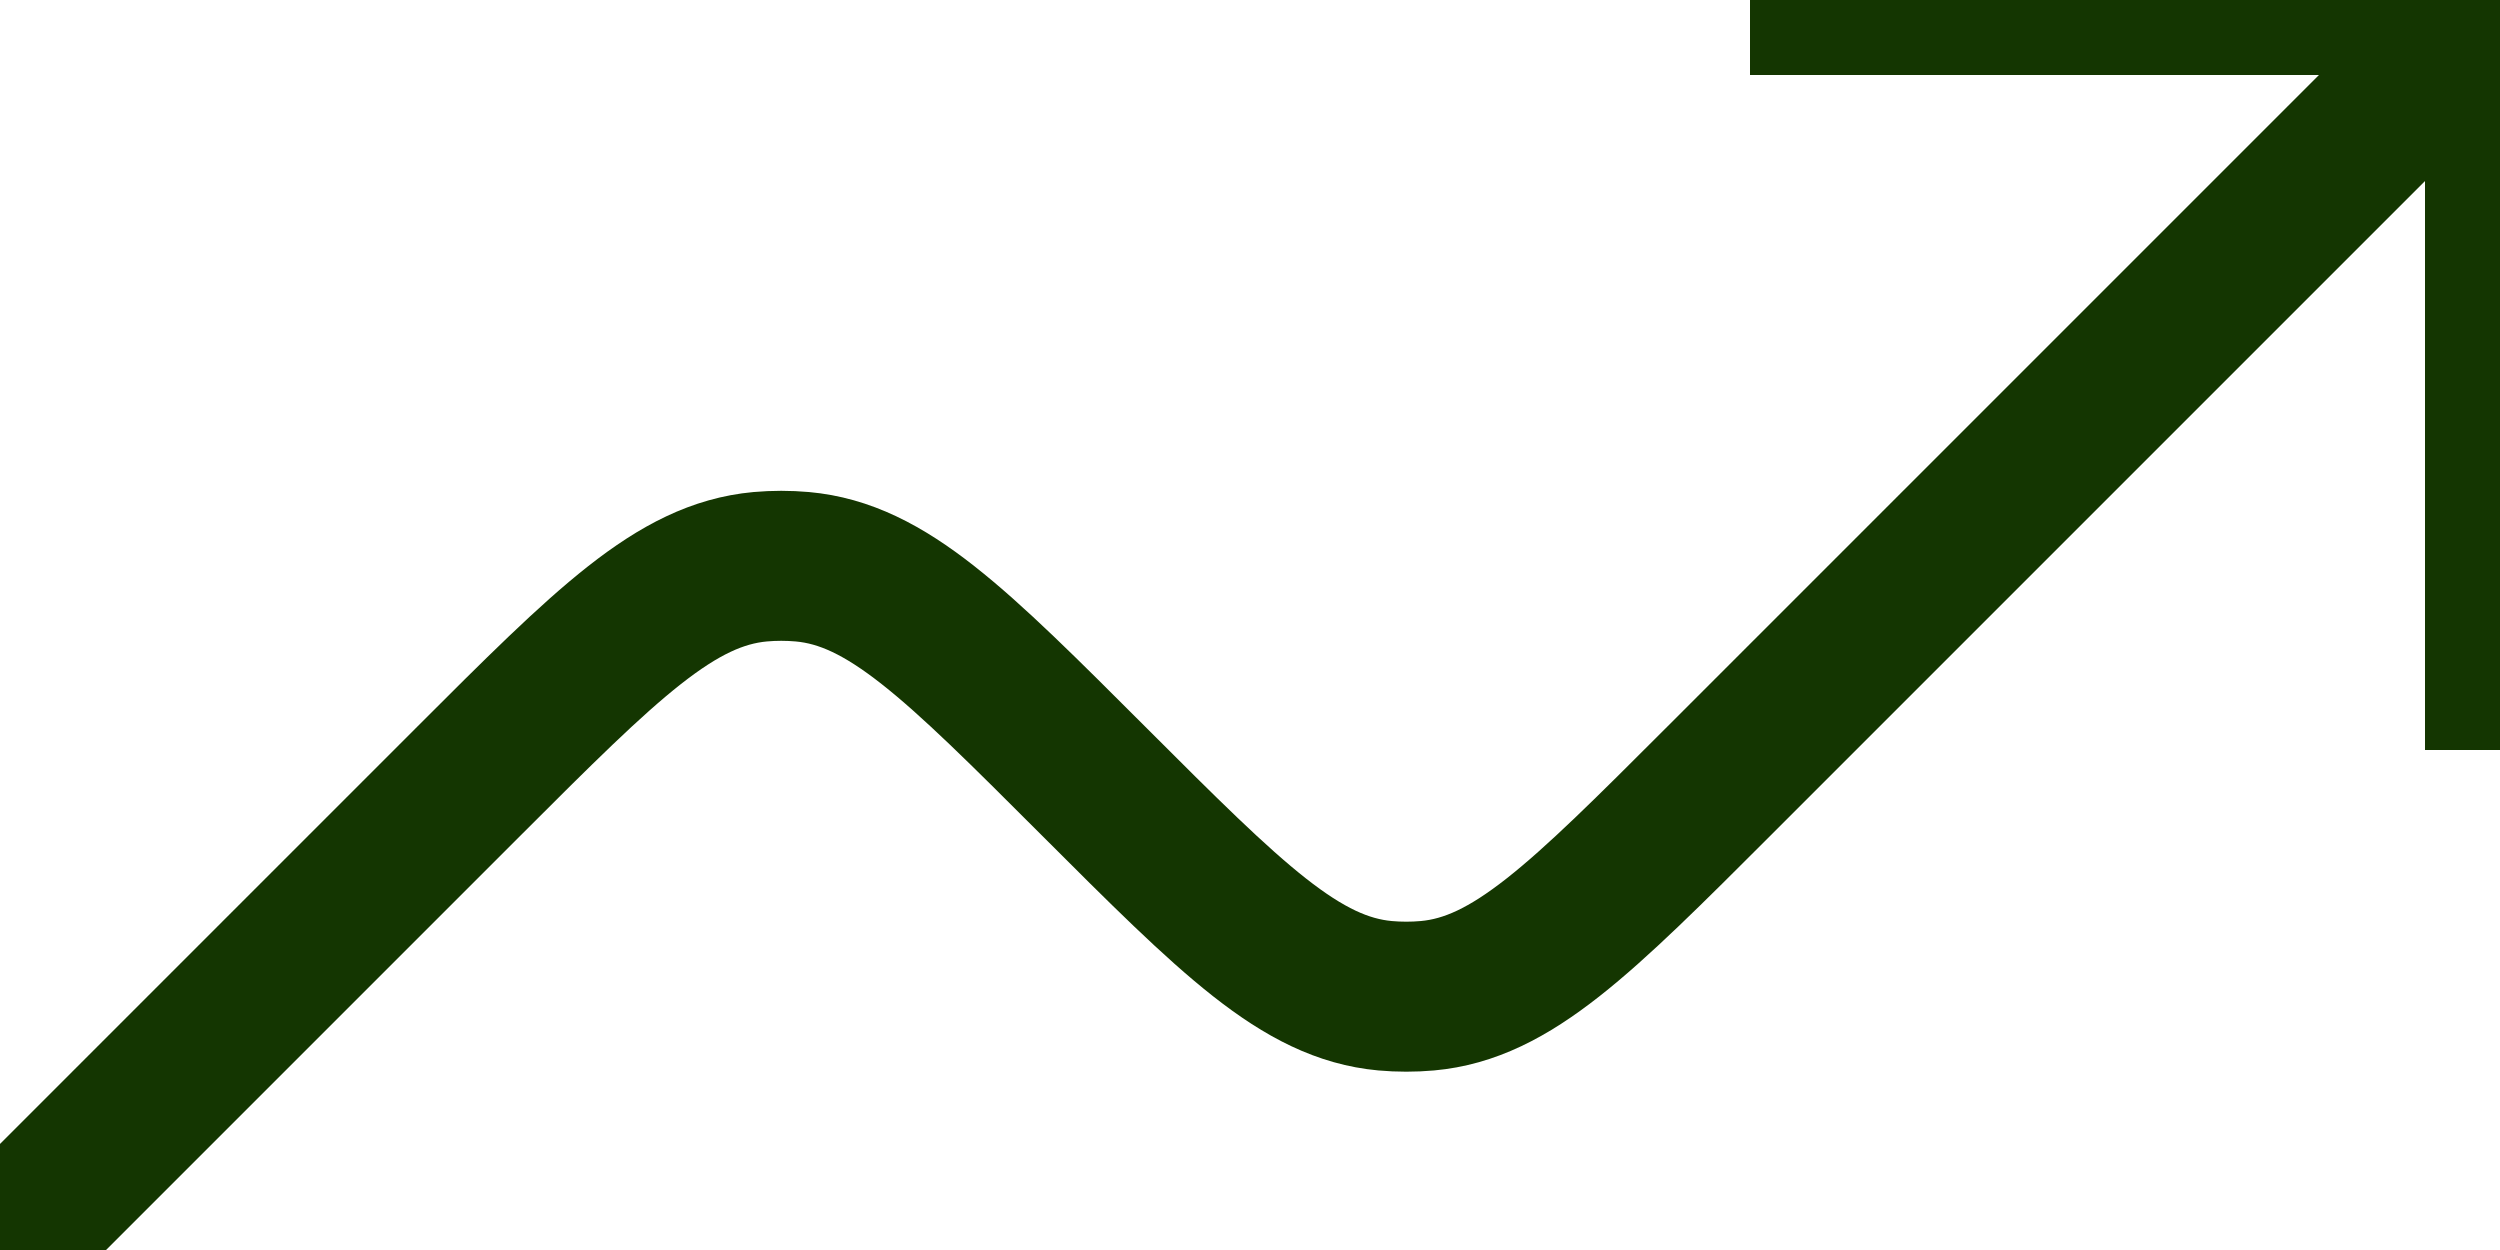
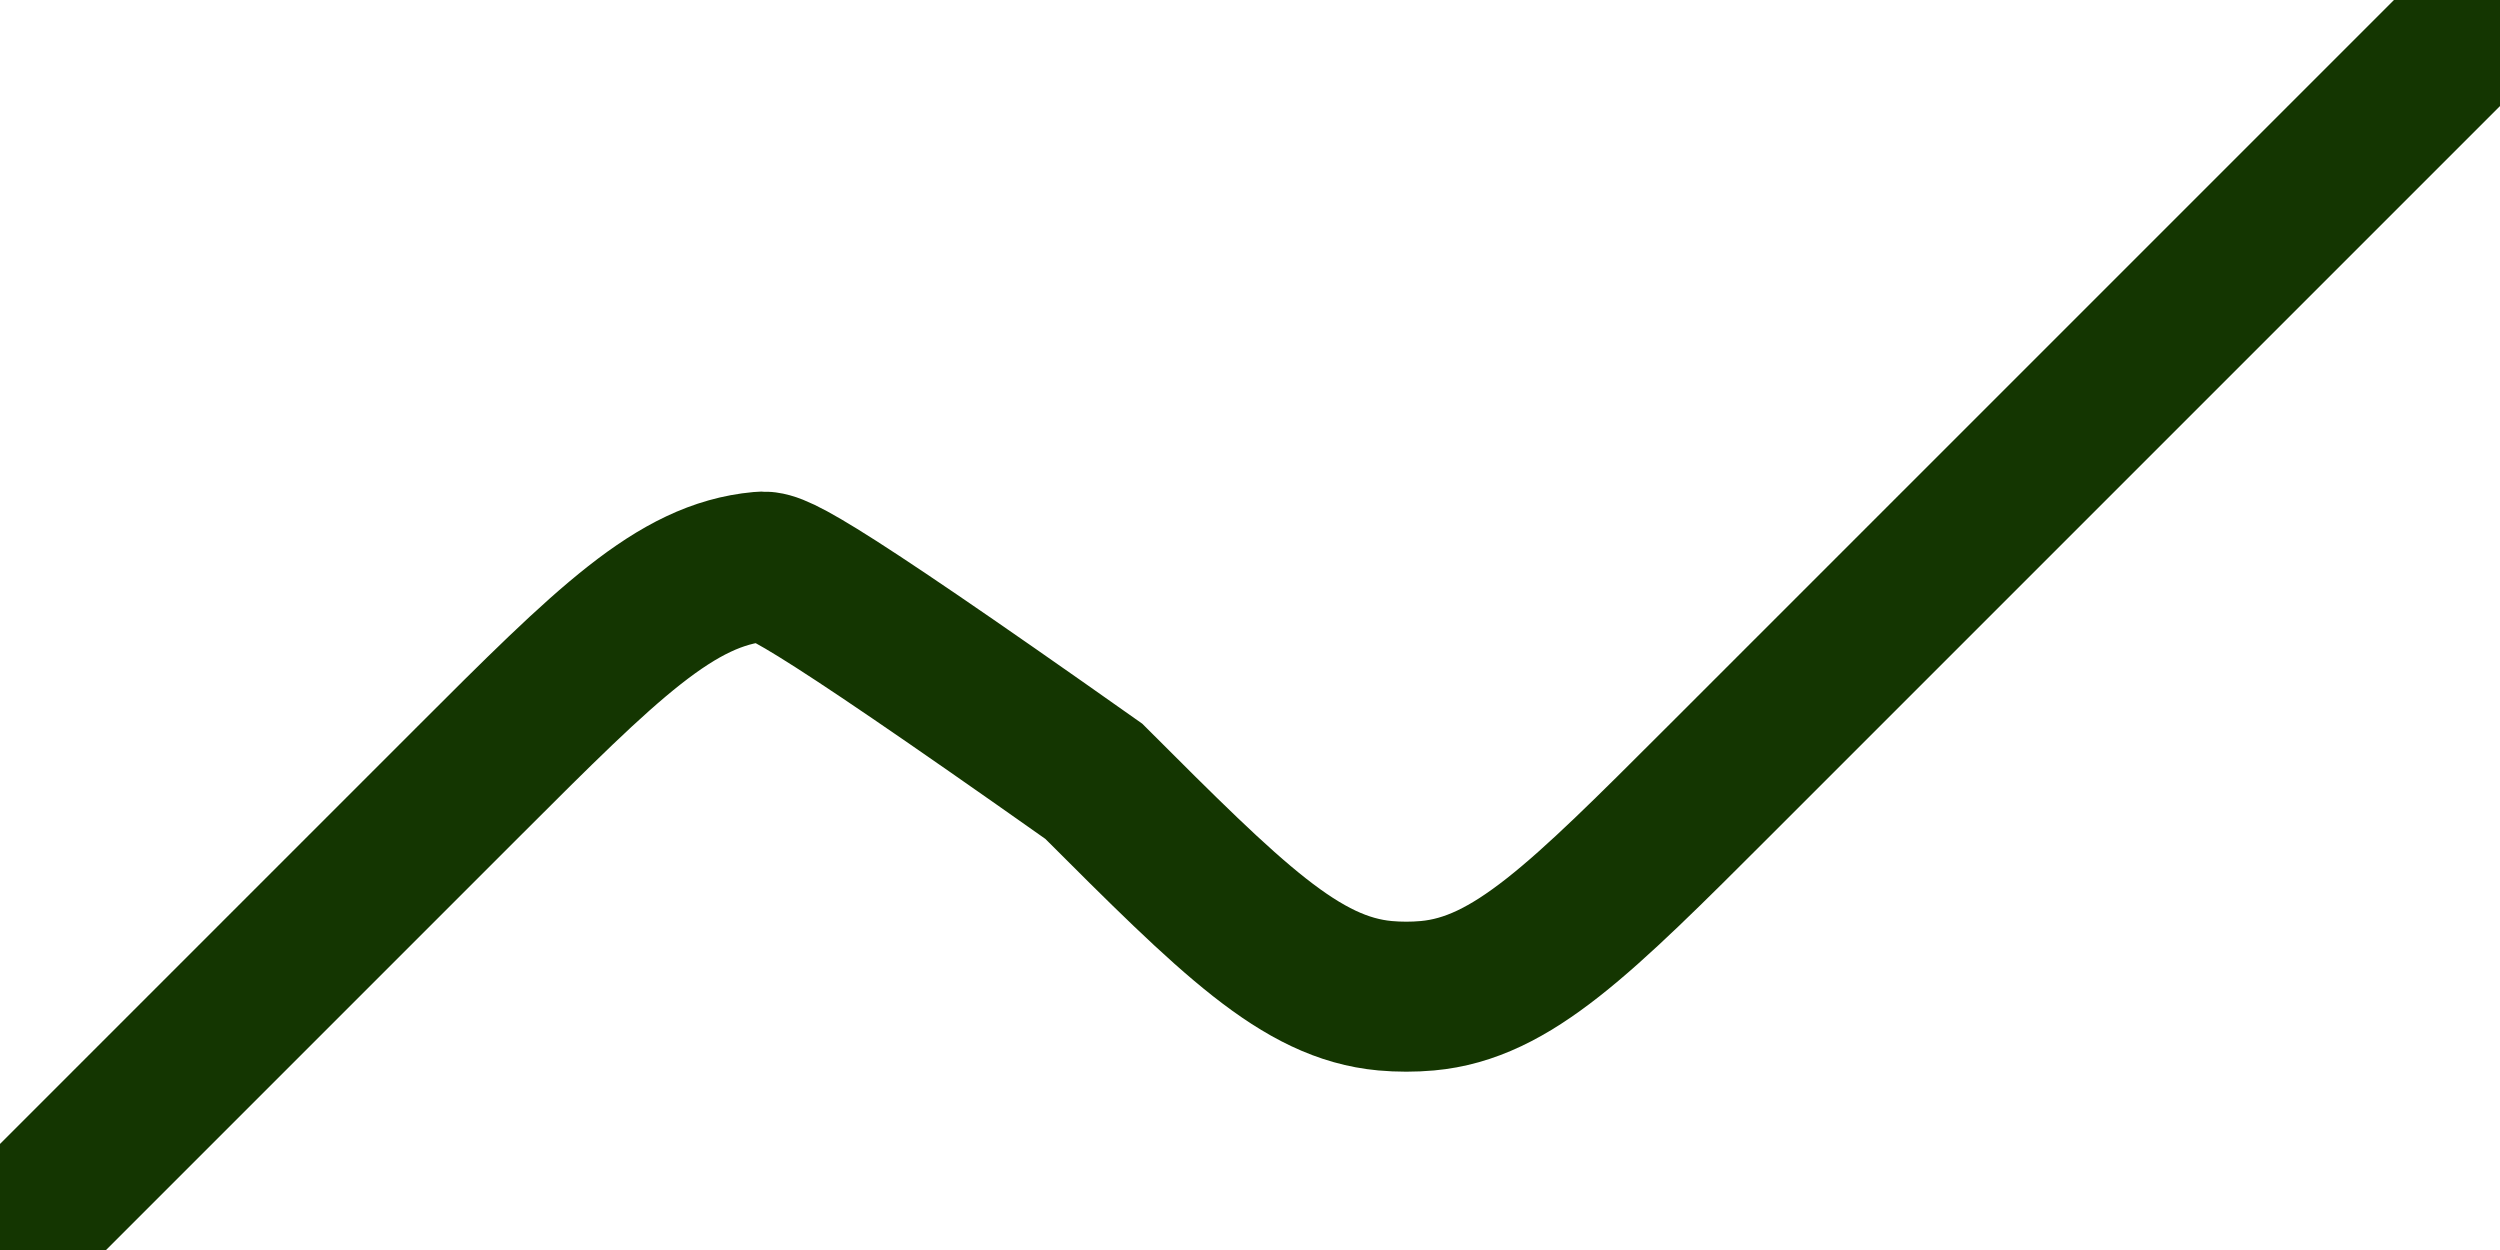
<svg xmlns="http://www.w3.org/2000/svg" width="20" height="10" viewBox="0 0 20 10" fill="none">
-   <path d="M20 6V0H14" stroke="#143601" stroke-width="1.2" />
-   <path d="M20 0L13.75 6.25C12.646 7.354 12.095 7.905 11.419 7.966C11.306 7.976 11.194 7.976 11.081 7.966C10.405 7.904 9.854 7.354 8.75 6.25C7.646 5.146 7.095 4.595 6.419 4.534C6.306 4.524 6.194 4.524 6.081 4.534C5.405 4.596 4.854 5.146 3.75 6.25L0 10" stroke="#143601" stroke-width="1.2" />
+   <path d="M20 0L13.75 6.25C12.646 7.354 12.095 7.905 11.419 7.966C11.306 7.976 11.194 7.976 11.081 7.966C10.405 7.904 9.854 7.354 8.75 6.25C6.306 4.524 6.194 4.524 6.081 4.534C5.405 4.596 4.854 5.146 3.75 6.25L0 10" stroke="#143601" stroke-width="1.2" />
</svg>